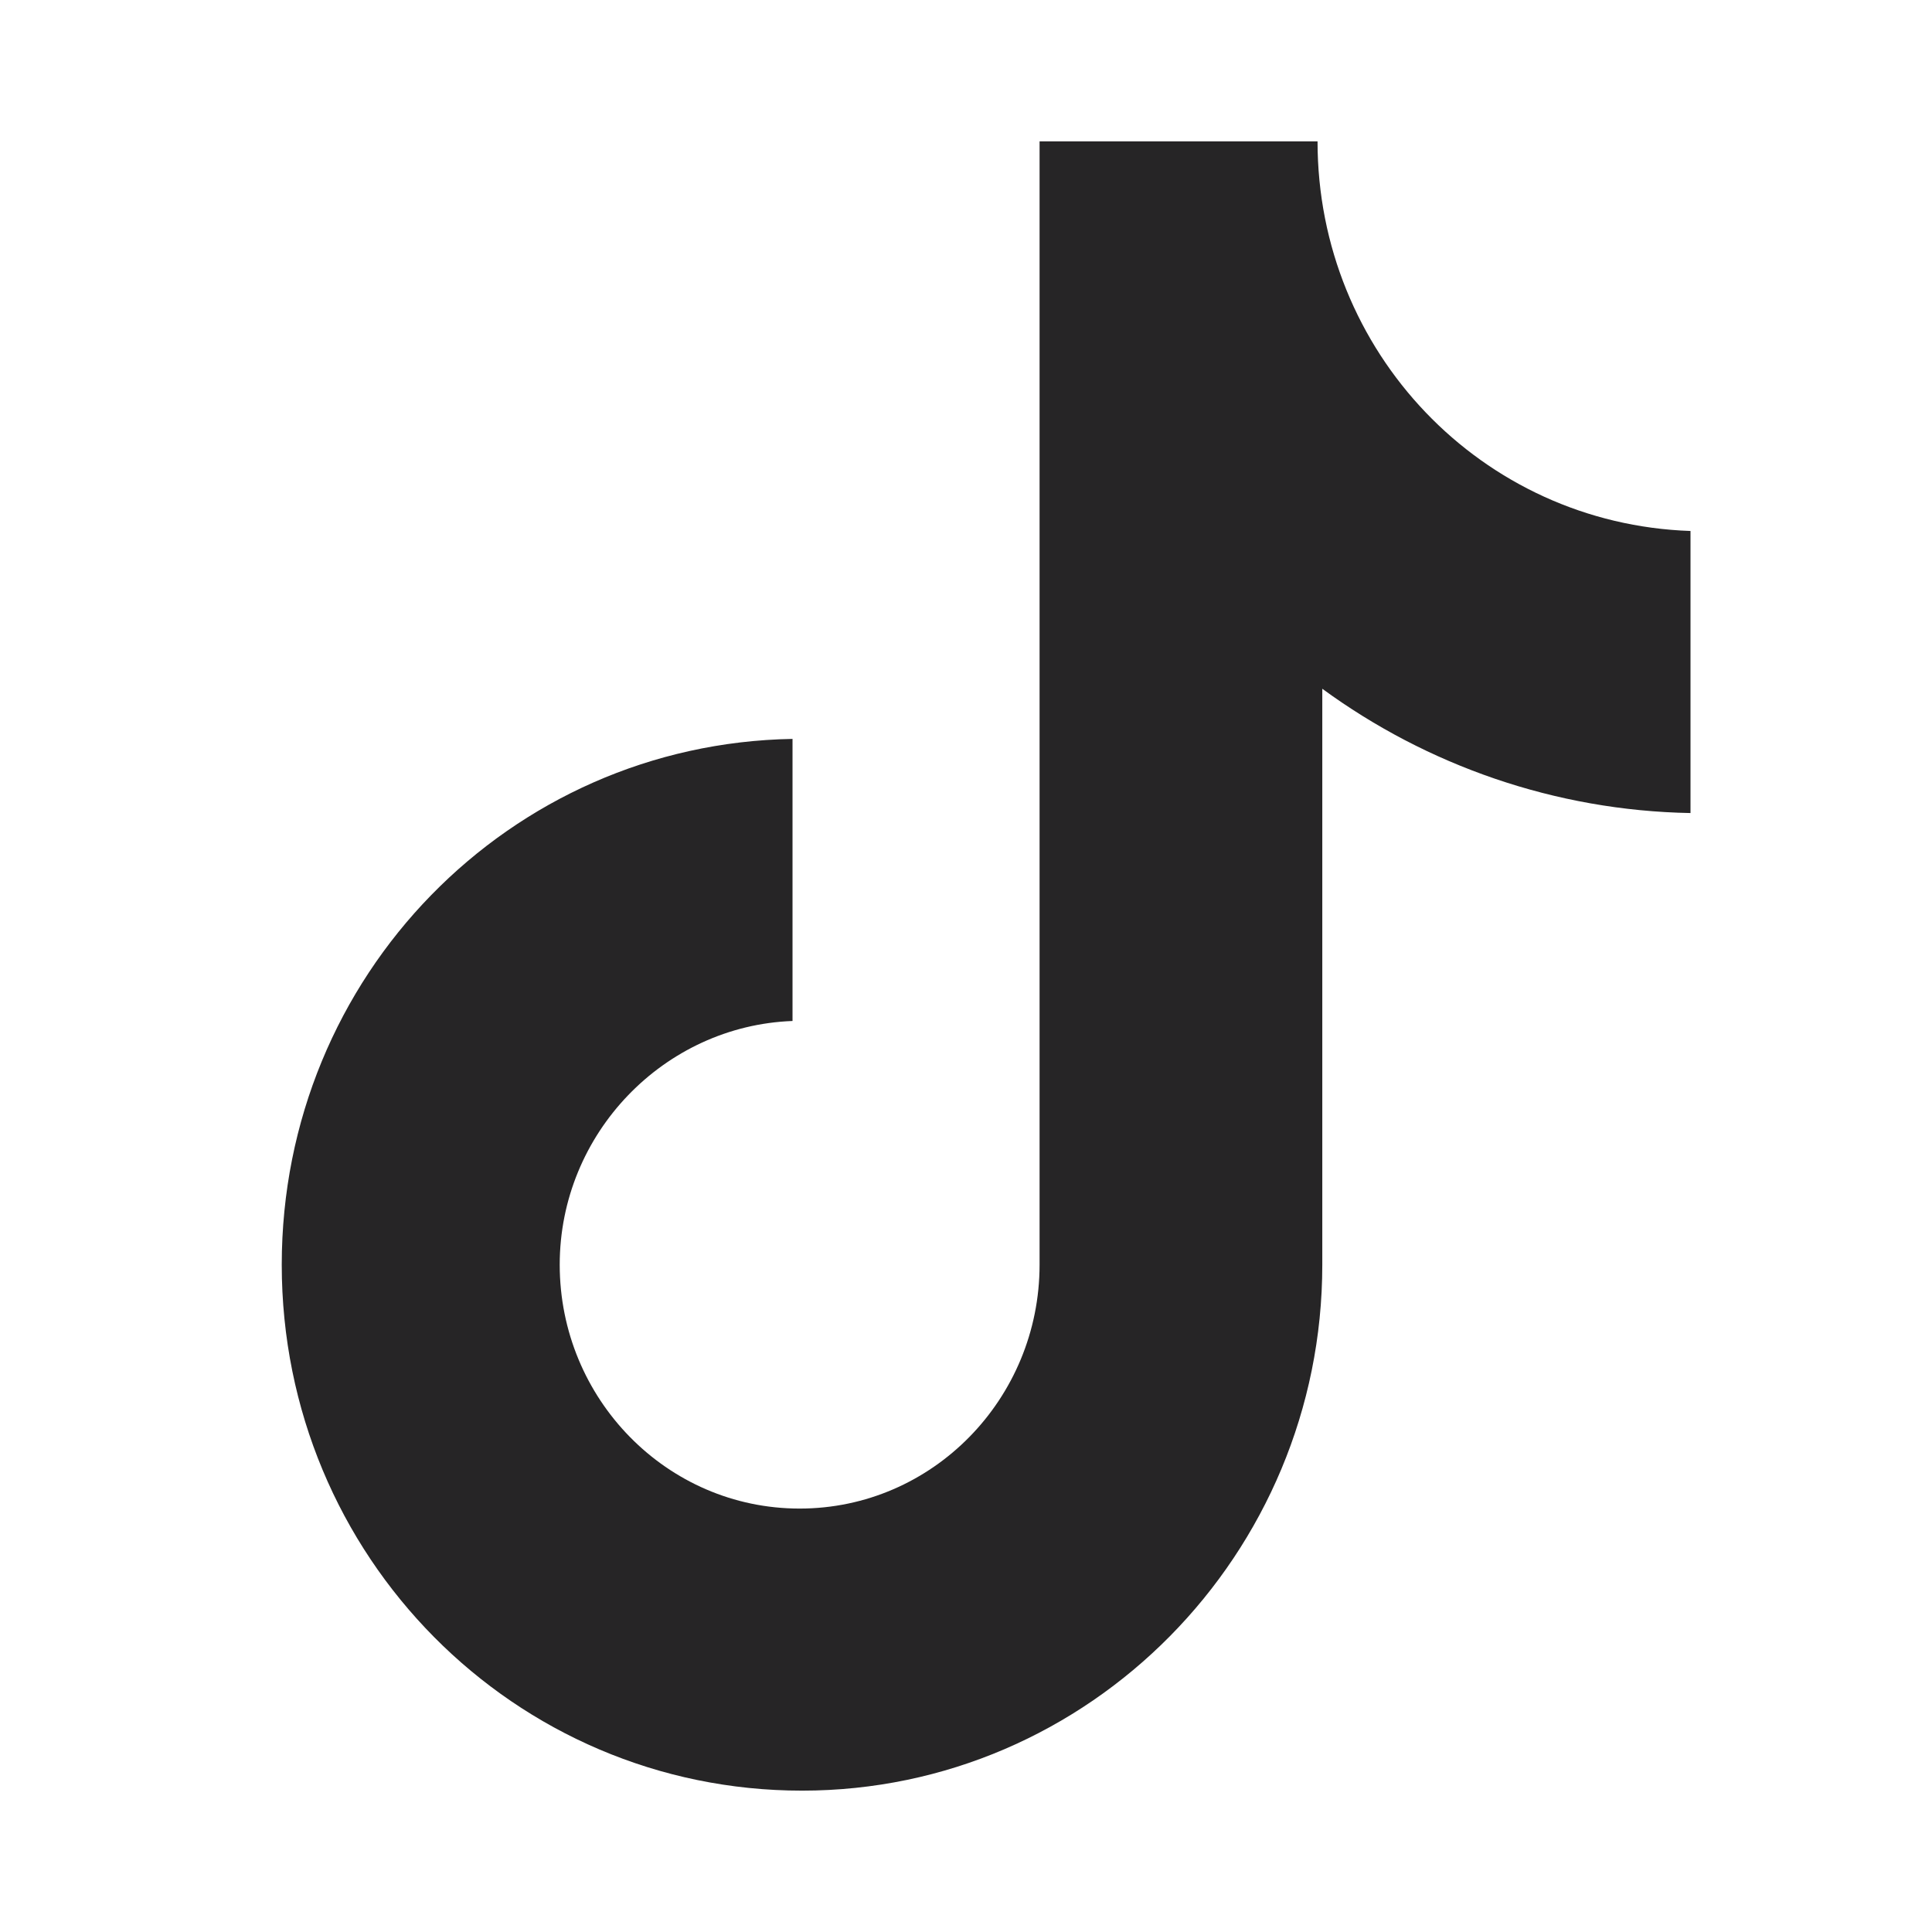
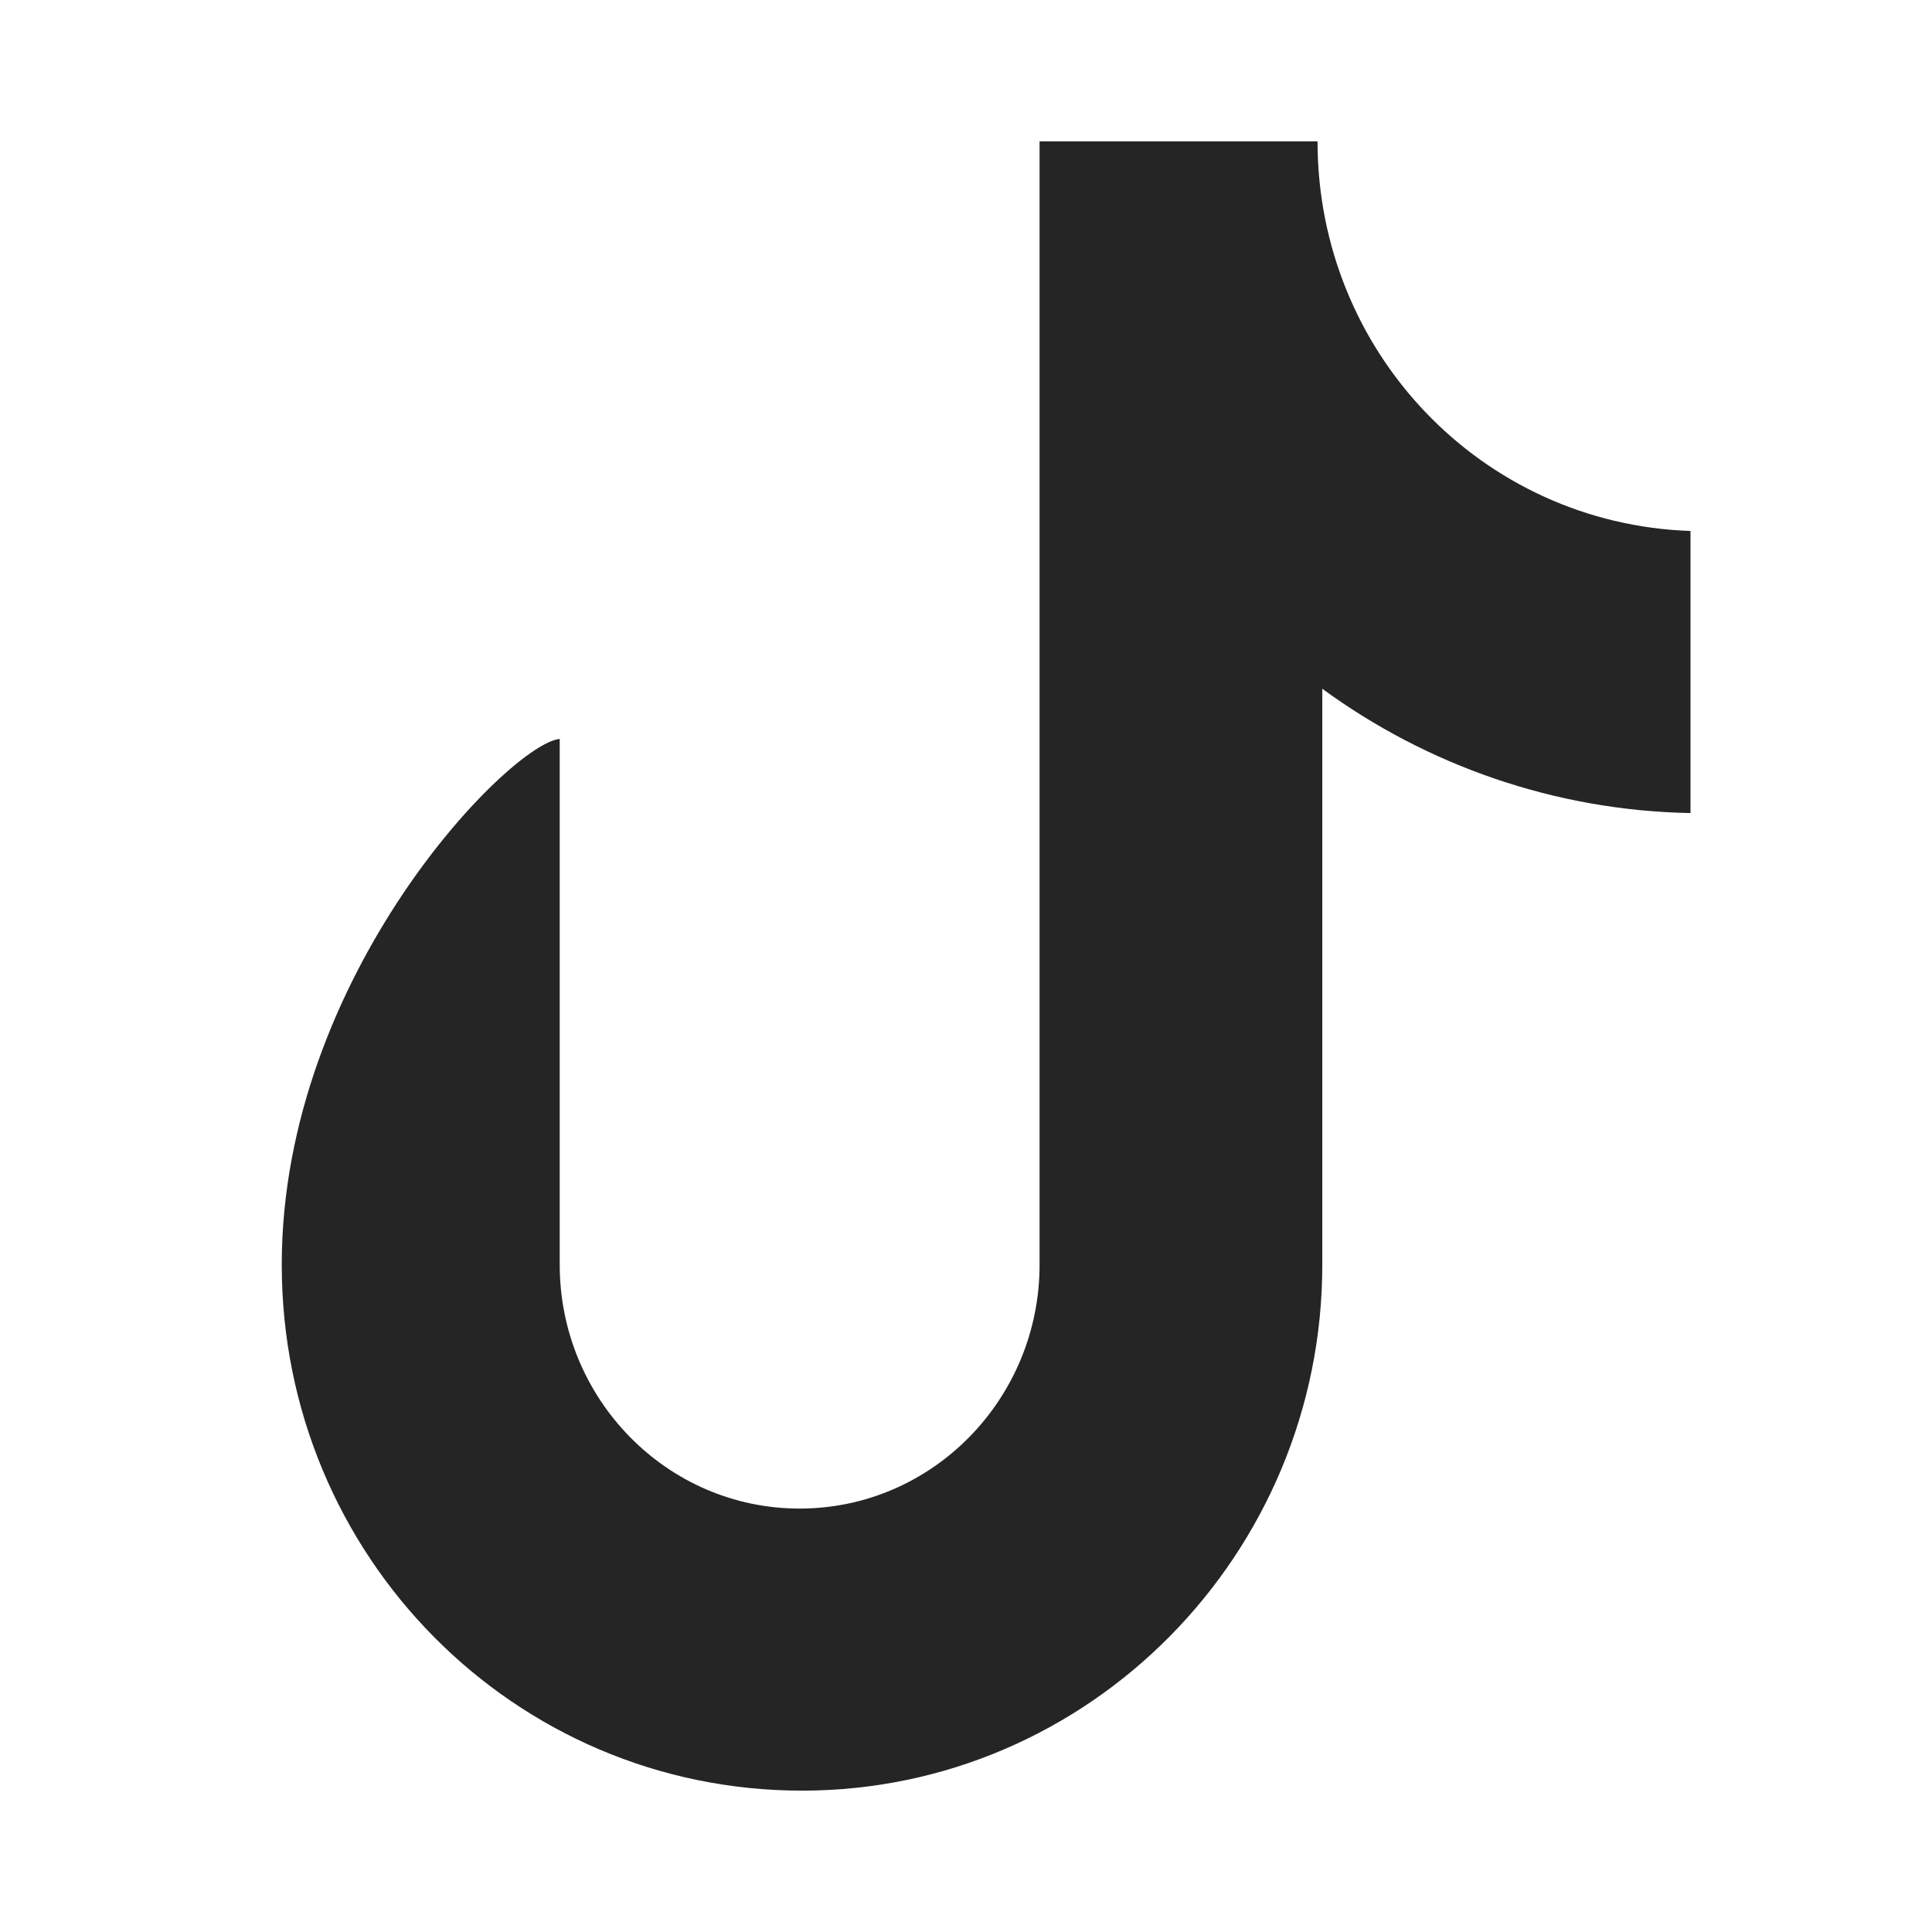
<svg xmlns="http://www.w3.org/2000/svg" width="24" height="24" viewBox="0 0 24 24" fill="none">
-   <path d="M16.367 1.756H12.914V15.711C12.914 17.374 11.586 18.74 9.933 18.74C8.281 18.74 6.953 17.374 6.953 15.711C6.953 14.079 8.251 12.742 9.845 12.683V9.179C6.333 9.239 3.5 12.119 3.5 15.711C3.5 19.334 6.392 22.244 9.963 22.244C13.534 22.244 16.426 19.304 16.426 15.711V8.556C17.724 9.506 19.318 10.07 21 10.1V6.596C18.403 6.507 16.367 4.369 16.367 1.756Z" fill="#262526" />
+   <path d="M16.367 1.756H12.914V15.711C12.914 17.374 11.586 18.74 9.933 18.74C8.281 18.74 6.953 17.374 6.953 15.711V9.179C6.333 9.239 3.5 12.119 3.5 15.711C3.5 19.334 6.392 22.244 9.963 22.244C13.534 22.244 16.426 19.304 16.426 15.711V8.556C17.724 9.506 19.318 10.07 21 10.1V6.596C18.403 6.507 16.367 4.369 16.367 1.756Z" fill="#262526" />
</svg>